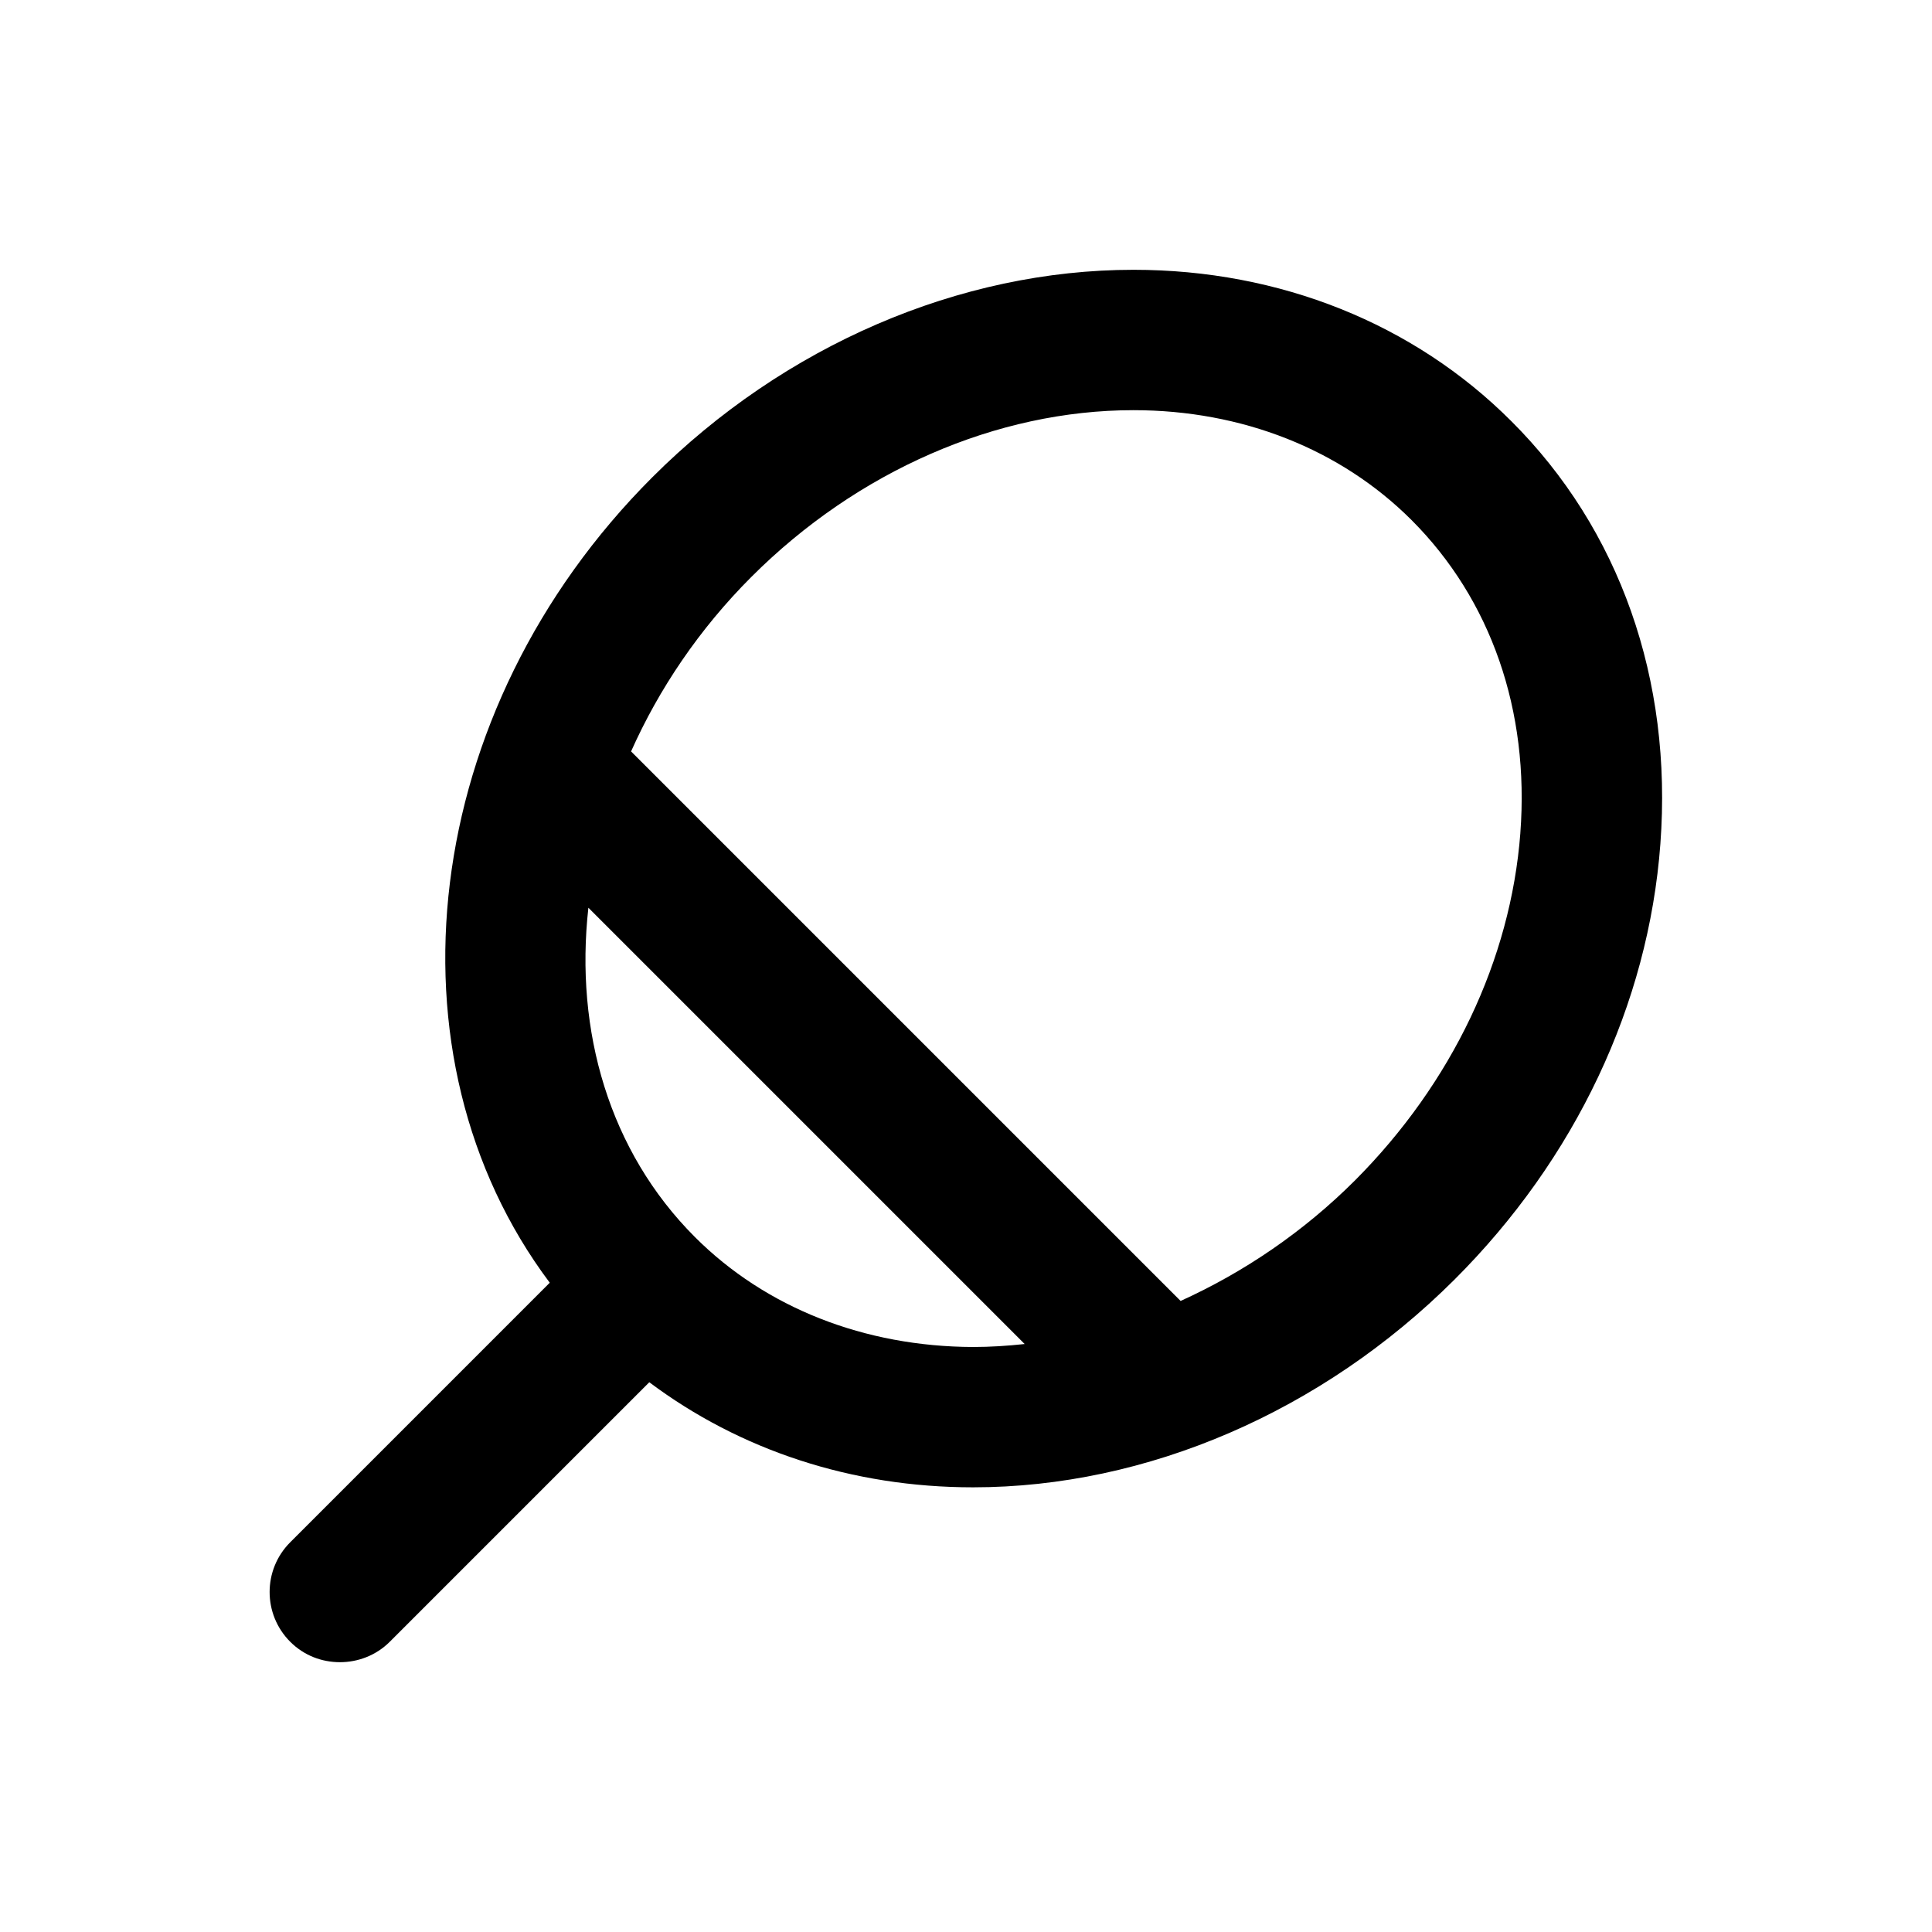
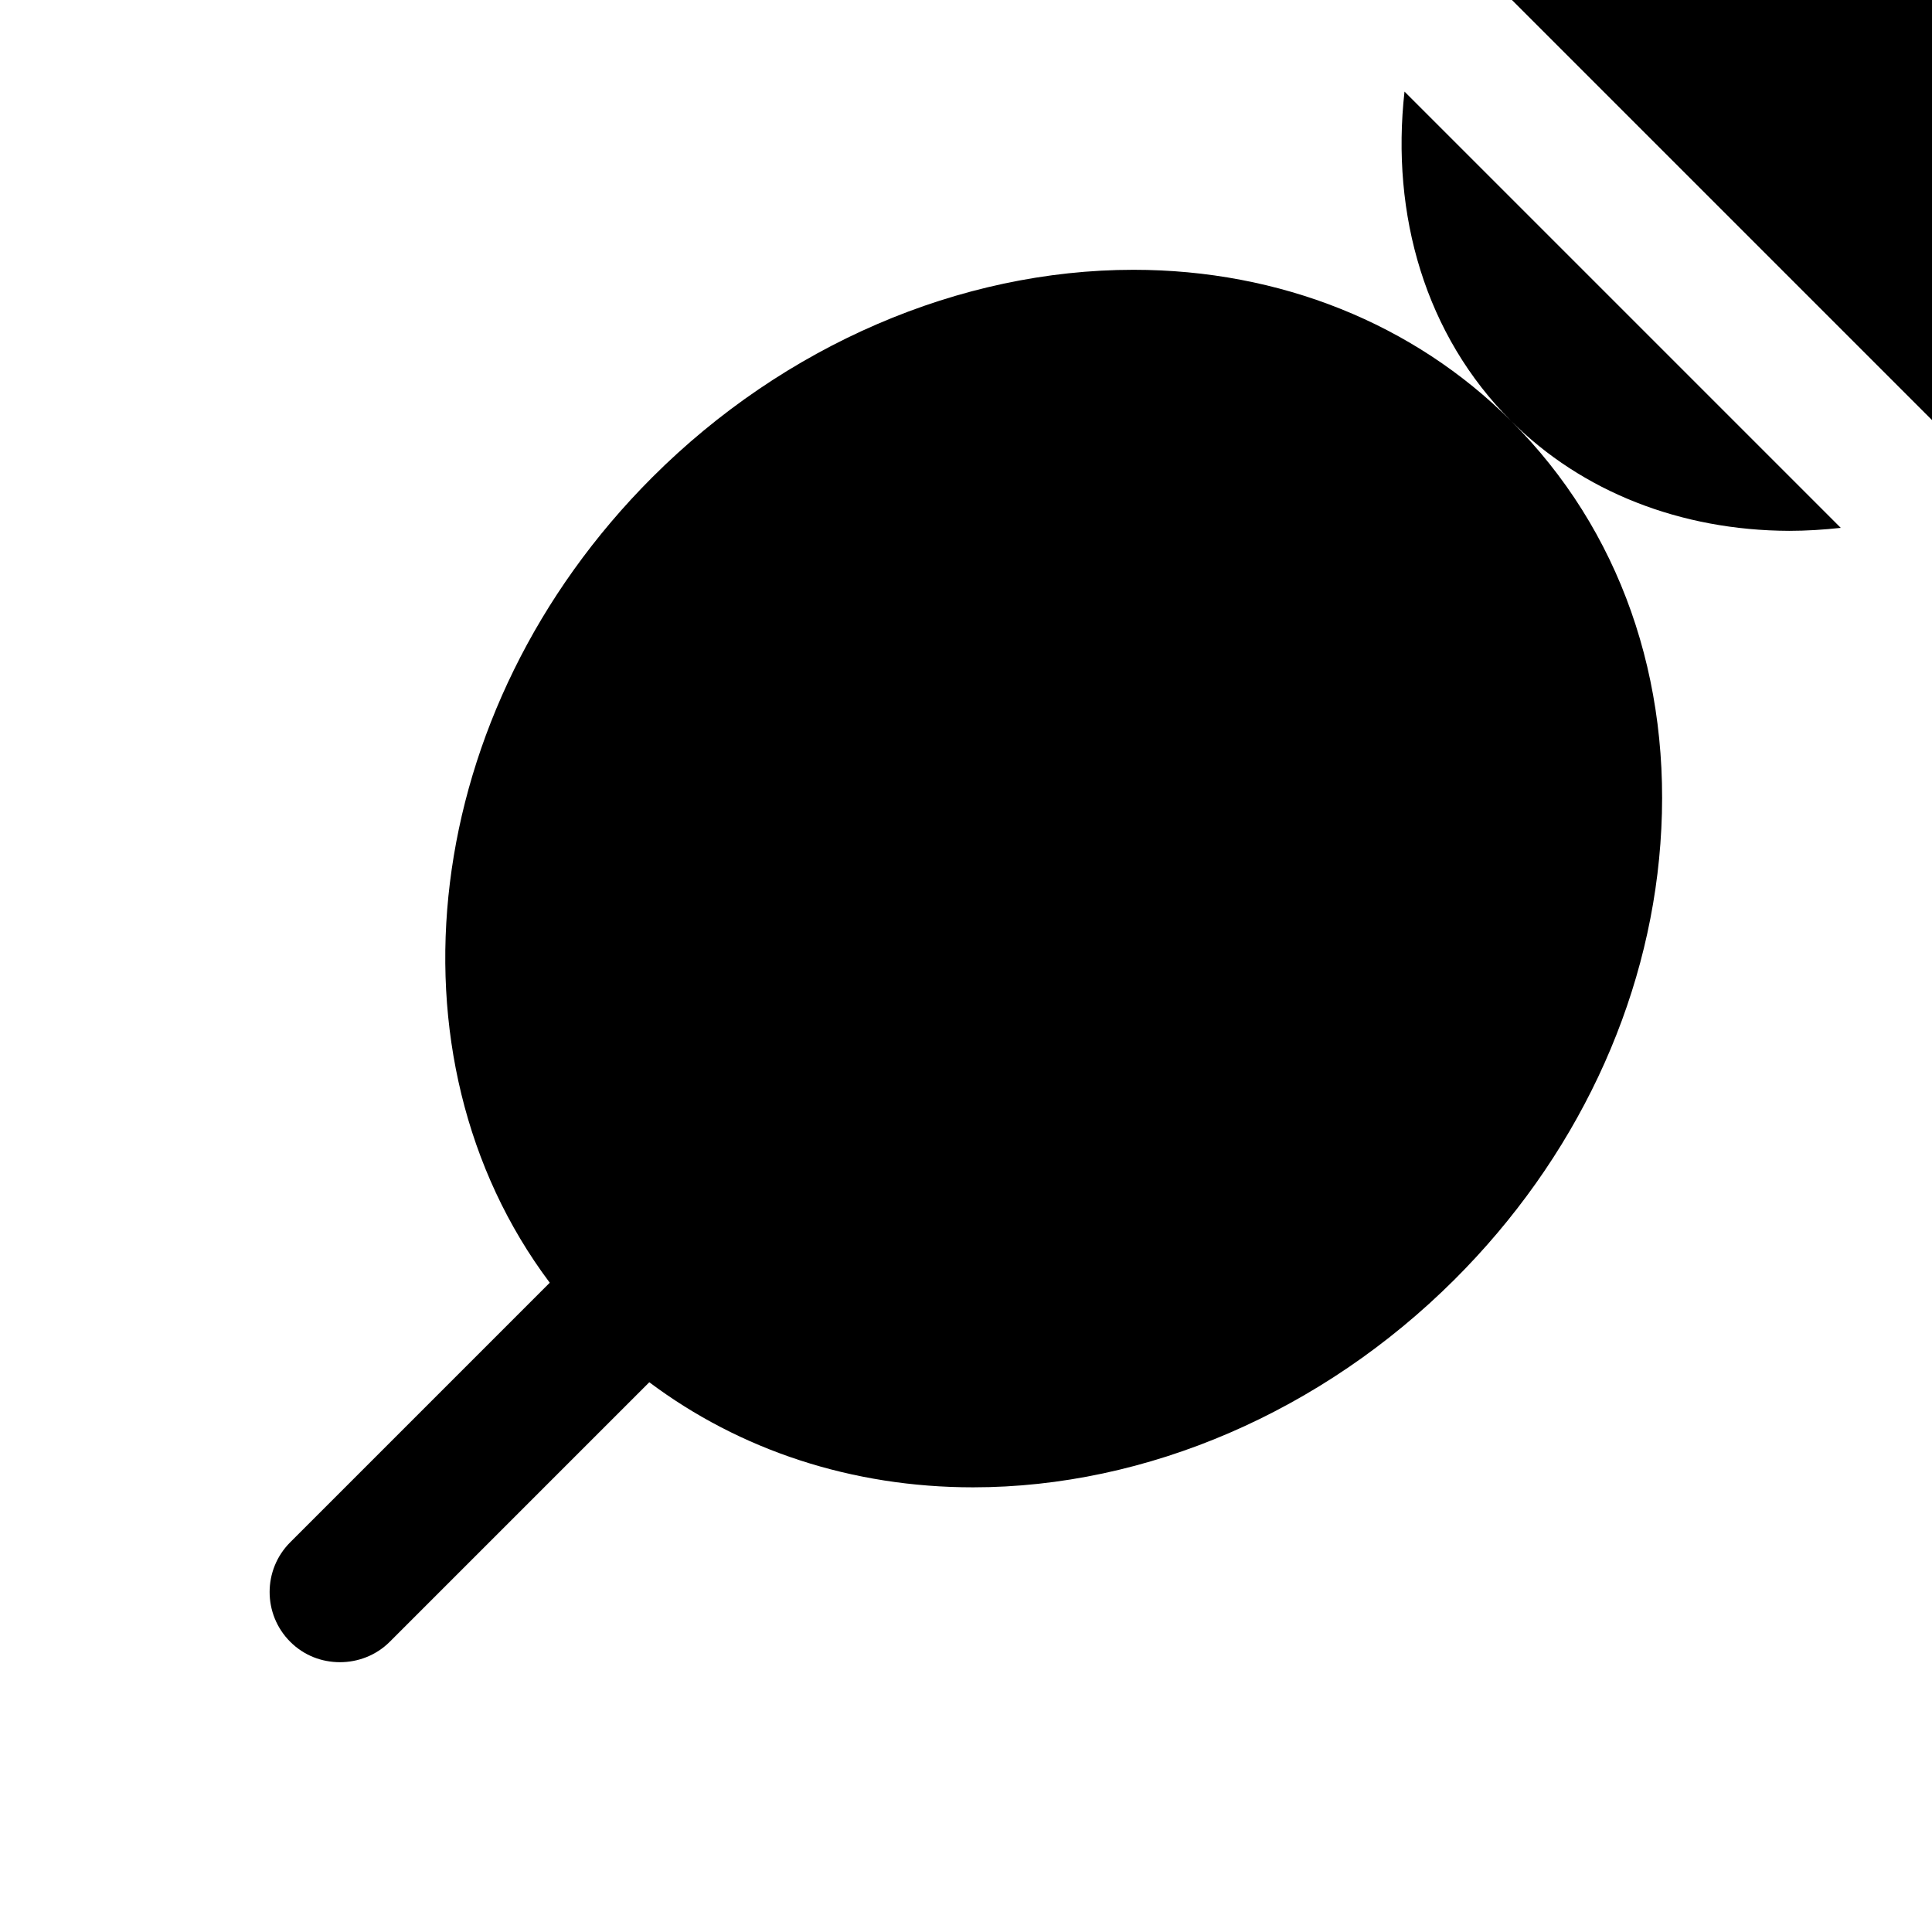
<svg xmlns="http://www.w3.org/2000/svg" fill="#000000" width="800px" height="800px" version="1.1" viewBox="144 144 512 512">
-   <path d="m544.45 255.55c-25.781-25.781-61.305-40.051-100.07-40.051-46.051 0-92.594 20.074-127.53 55.004-61.797 61.797-72.129 153.5-27.16 213.43l-68.777 68.785c-7.281 7.281-7.281 19.09 0 26.371 3.641 3.641 8.363 5.41 13.188 5.41 4.723 0 9.543-1.77 13.188-5.41l68.781-68.781c24.008 18.008 53.727 27.848 85.805 27.848 46.051 0 92.496-20.074 127.53-55.004 32.078-31.98 51.465-73.012 54.613-115.52 3.242-43.492-10.73-83.344-39.562-112.08zm-216.28 216.29c-22.73-22.73-31.883-54.613-28.242-87.281l115.62 115.62c-4.527 0.492-9.152 0.789-13.676 0.789-28.734-0.102-54.91-10.336-73.703-29.129zm218.74-107.06c-2.559 33.555-18.105 66.223-43.789 92.004-13.676 13.676-29.52 24.402-46.25 31.98l-145.63-145.63c7.379-16.531 18.008-32.375 31.883-46.25 28.043-28.043 64.945-44.184 101.25-44.184 28.734 0 54.906 10.332 73.703 29.125 21.055 21.062 31.289 50.484 28.828 82.953z" />
+   <path d="m544.45 255.55c-25.781-25.781-61.305-40.051-100.07-40.051-46.051 0-92.594 20.074-127.53 55.004-61.797 61.797-72.129 153.5-27.16 213.43l-68.777 68.785c-7.281 7.281-7.281 19.09 0 26.371 3.641 3.641 8.363 5.41 13.188 5.41 4.723 0 9.543-1.77 13.188-5.41l68.781-68.781c24.008 18.008 53.727 27.848 85.805 27.848 46.051 0 92.496-20.074 127.53-55.004 32.078-31.98 51.465-73.012 54.613-115.52 3.242-43.492-10.73-83.344-39.562-112.08zc-22.73-22.73-31.883-54.613-28.242-87.281l115.62 115.62c-4.527 0.492-9.152 0.789-13.676 0.789-28.734-0.102-54.91-10.336-73.703-29.129zm218.74-107.06c-2.559 33.555-18.105 66.223-43.789 92.004-13.676 13.676-29.52 24.402-46.25 31.98l-145.63-145.63c7.379-16.531 18.008-32.375 31.883-46.25 28.043-28.043 64.945-44.184 101.25-44.184 28.734 0 54.906 10.332 73.703 29.125 21.055 21.062 31.289 50.484 28.828 82.953z" />
</svg>